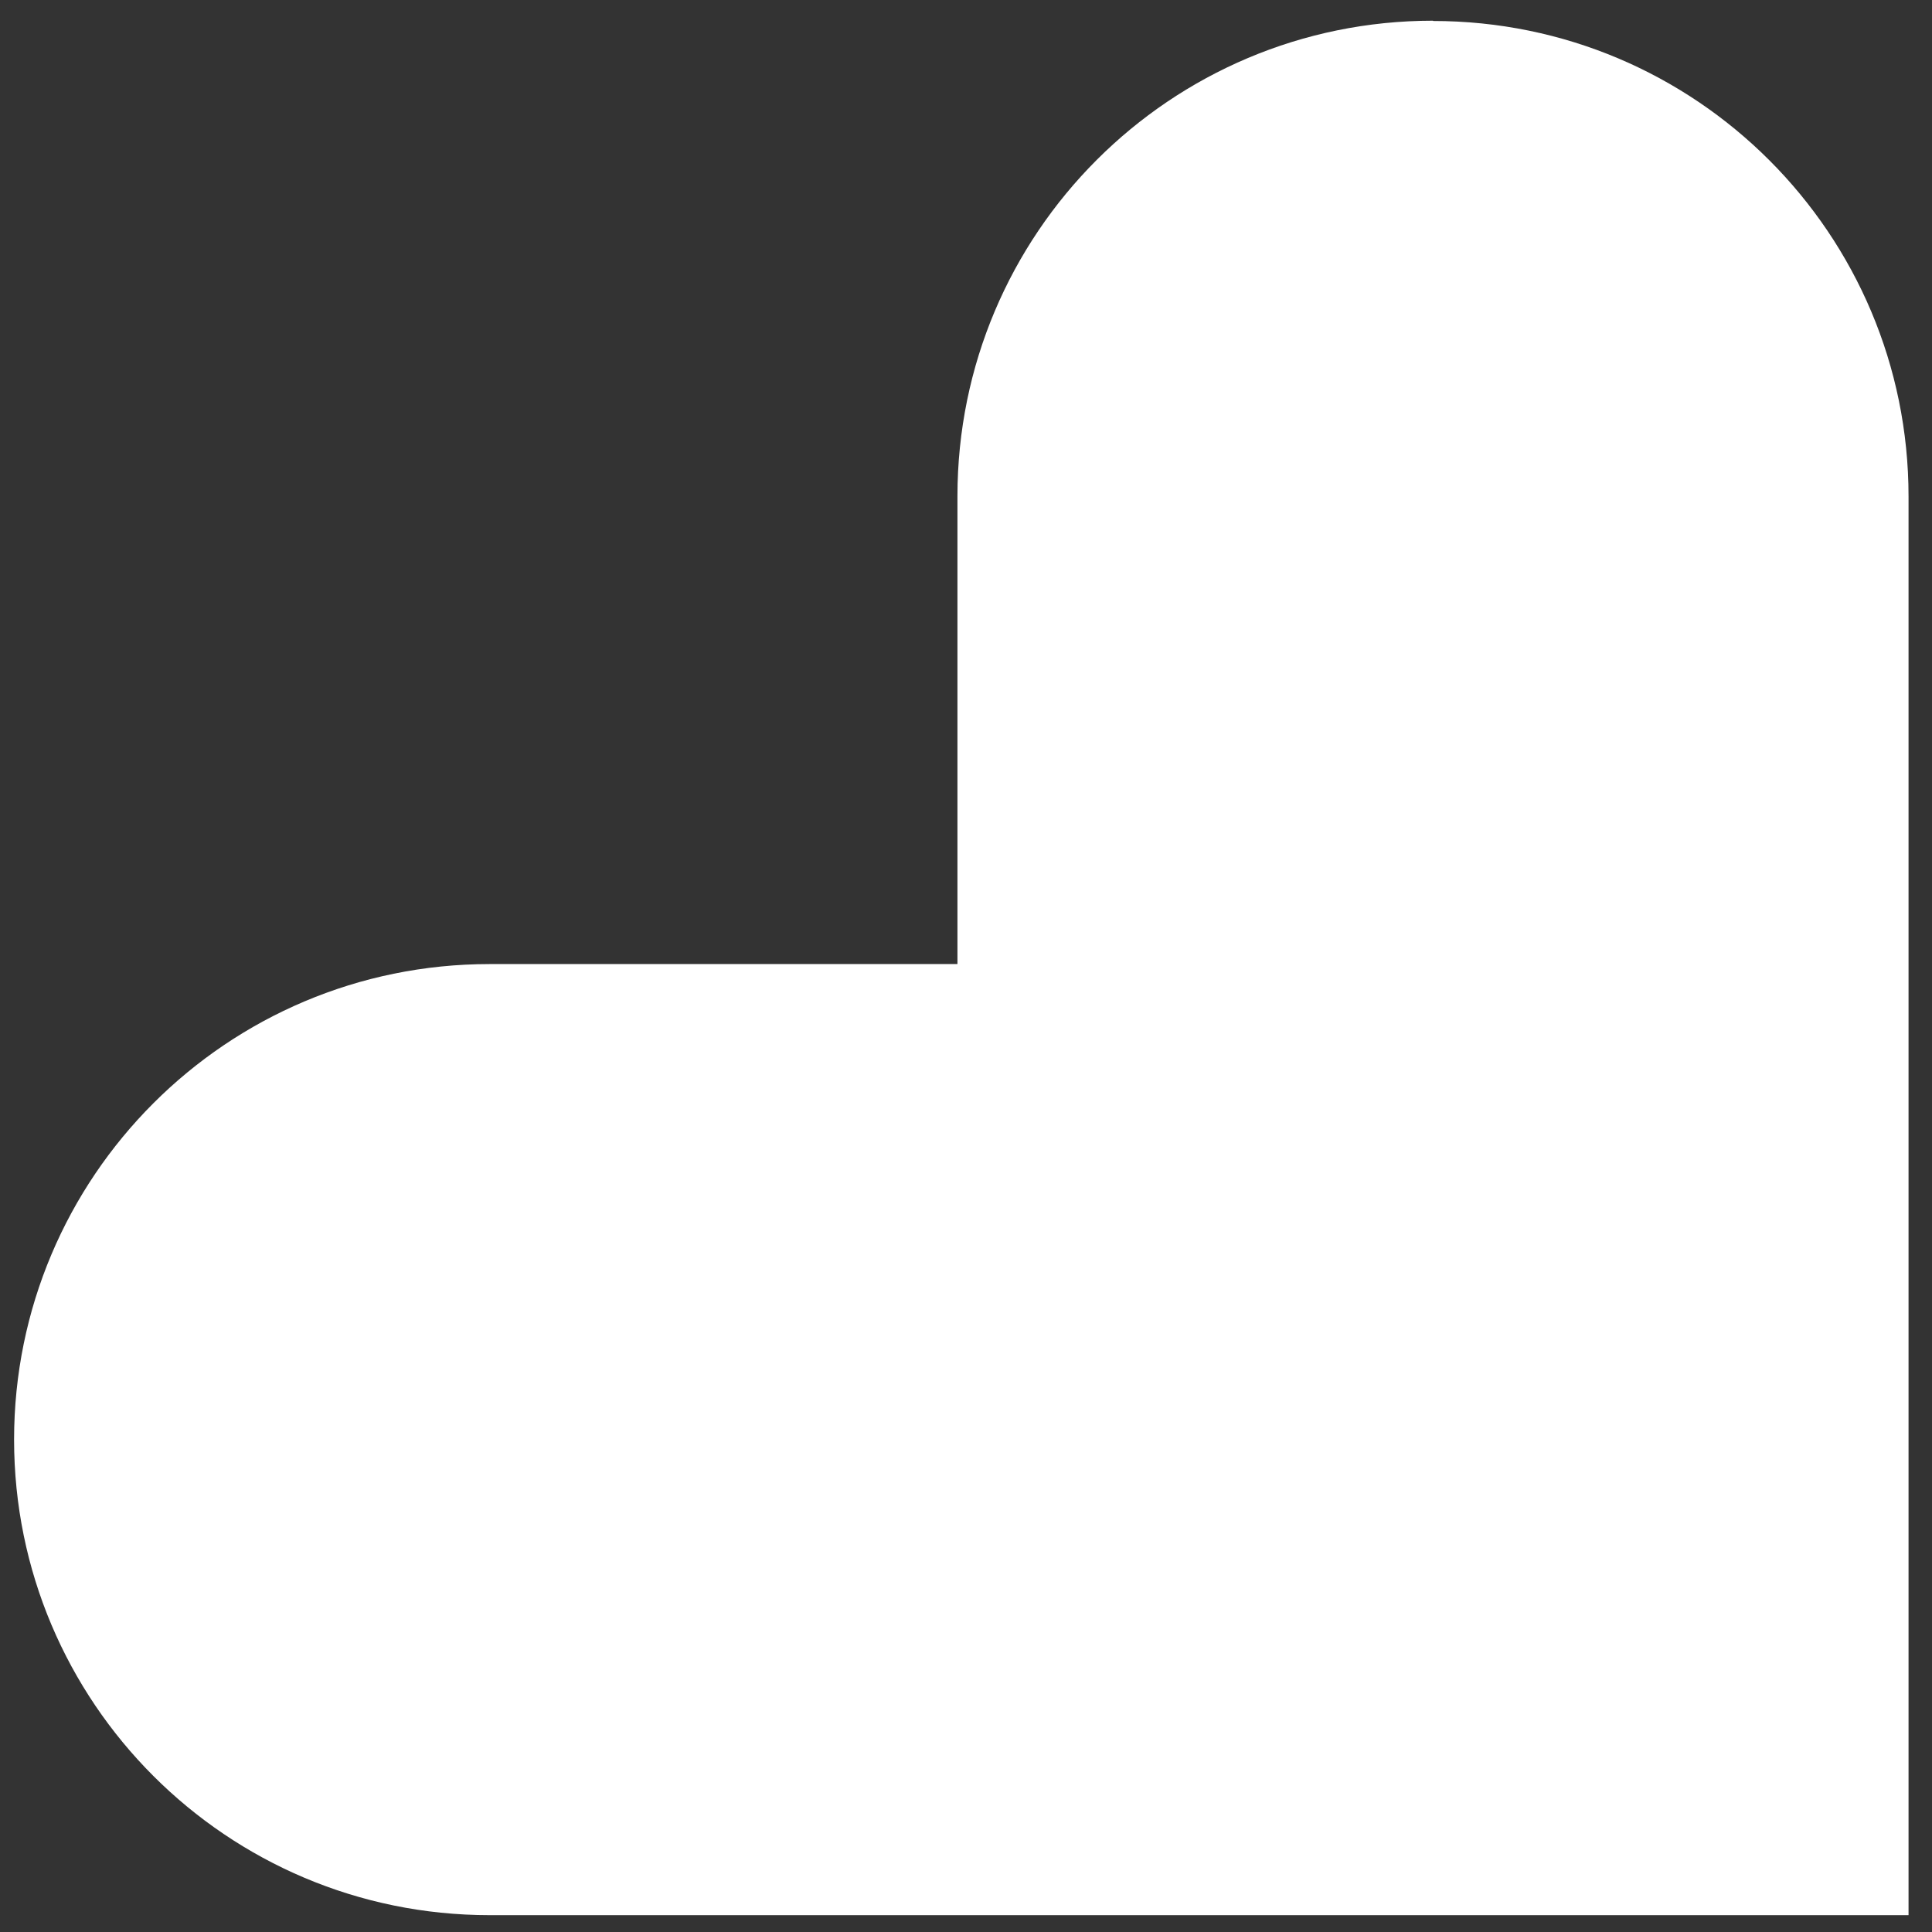
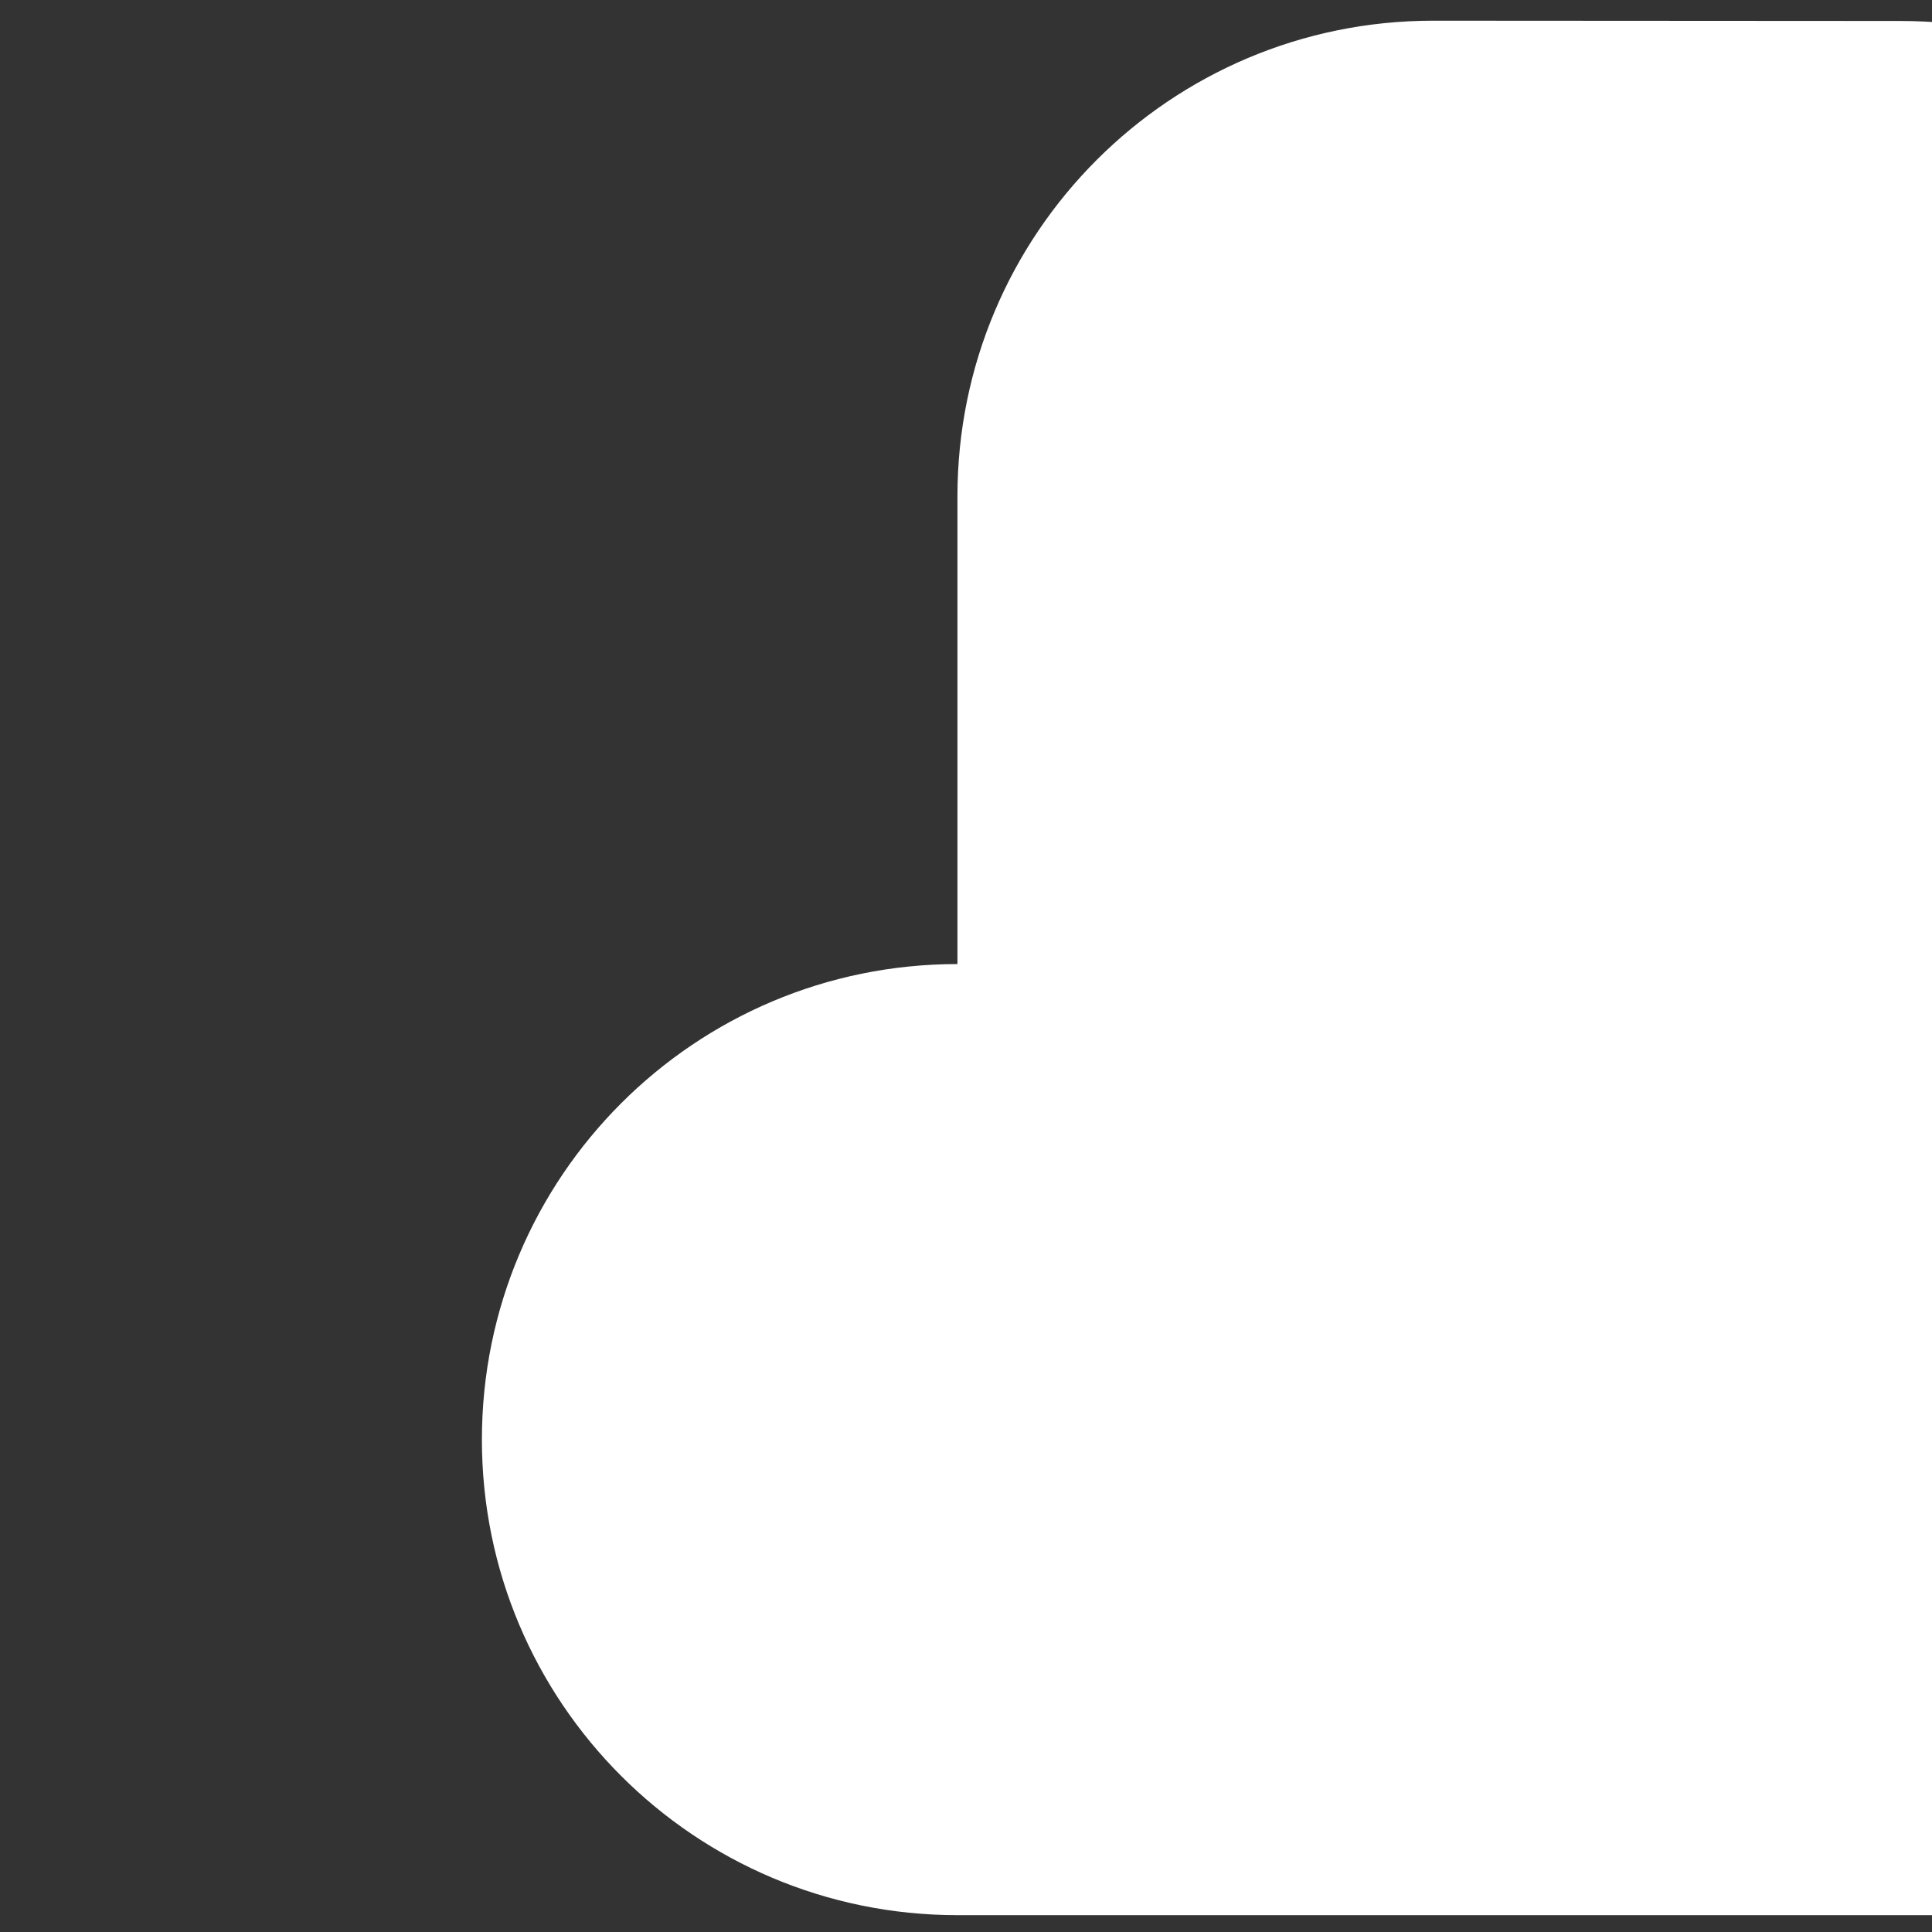
<svg xmlns="http://www.w3.org/2000/svg" id="Layer_1" data-name="Layer 1" viewBox="0 0 70 70">
  <rect x="0" y="0" width="70" height="70" fill="#333333" stroke="none" />
  <defs>
    <style>
      .cls-1 {
        fill: #fff;
      }
    </style>
  </defs>
-   <path class="cls-1" d="M51.92.75h0c-9.52,0-17.23,7.71-17.23,17.23v16.95h-16.95c-9.52,0-17.23,7.71-17.23,17.23h0c0,9.52,7.71,17.23,17.23,17.23h51.41V17.99c0-9.52-7.71-17.23-17.23-17.23Z" />
+   <path class="cls-1" d="M51.92.75h0c-9.52,0-17.23,7.71-17.23,17.23v16.95c-9.52,0-17.23,7.71-17.23,17.23h0c0,9.52,7.71,17.23,17.23,17.23h51.41V17.99c0-9.52-7.71-17.23-17.23-17.23Z" />
</svg>